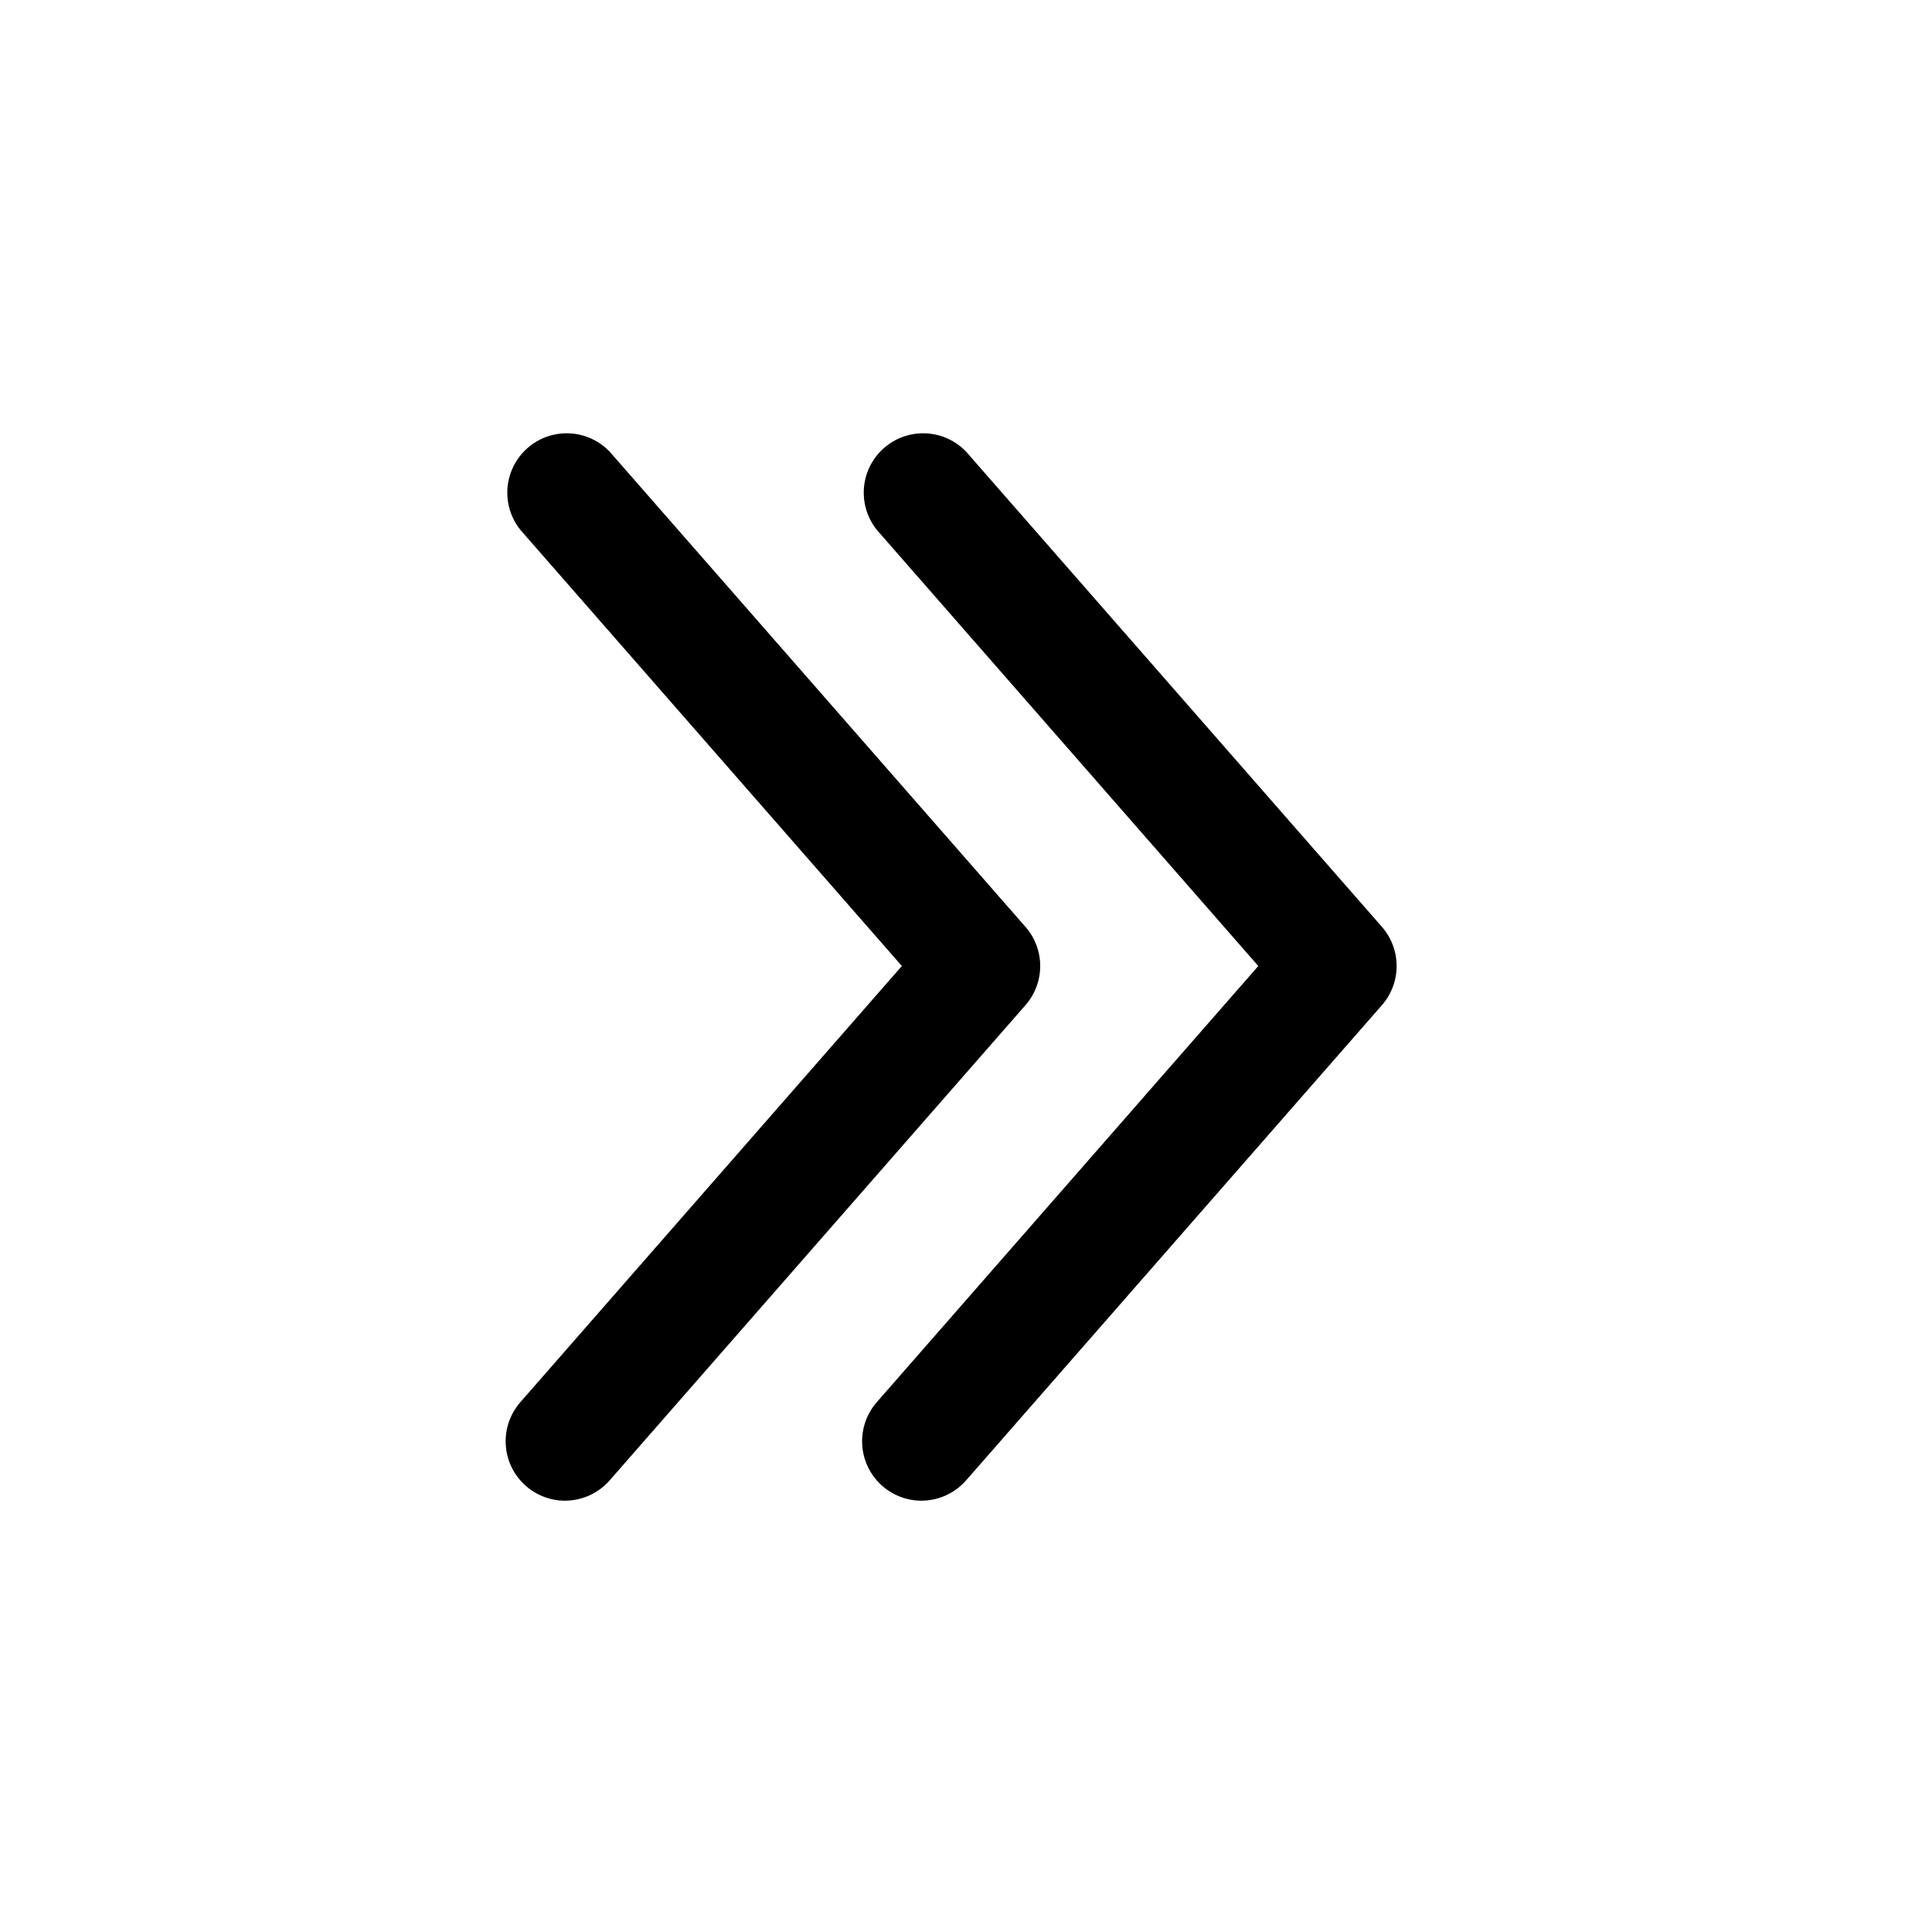
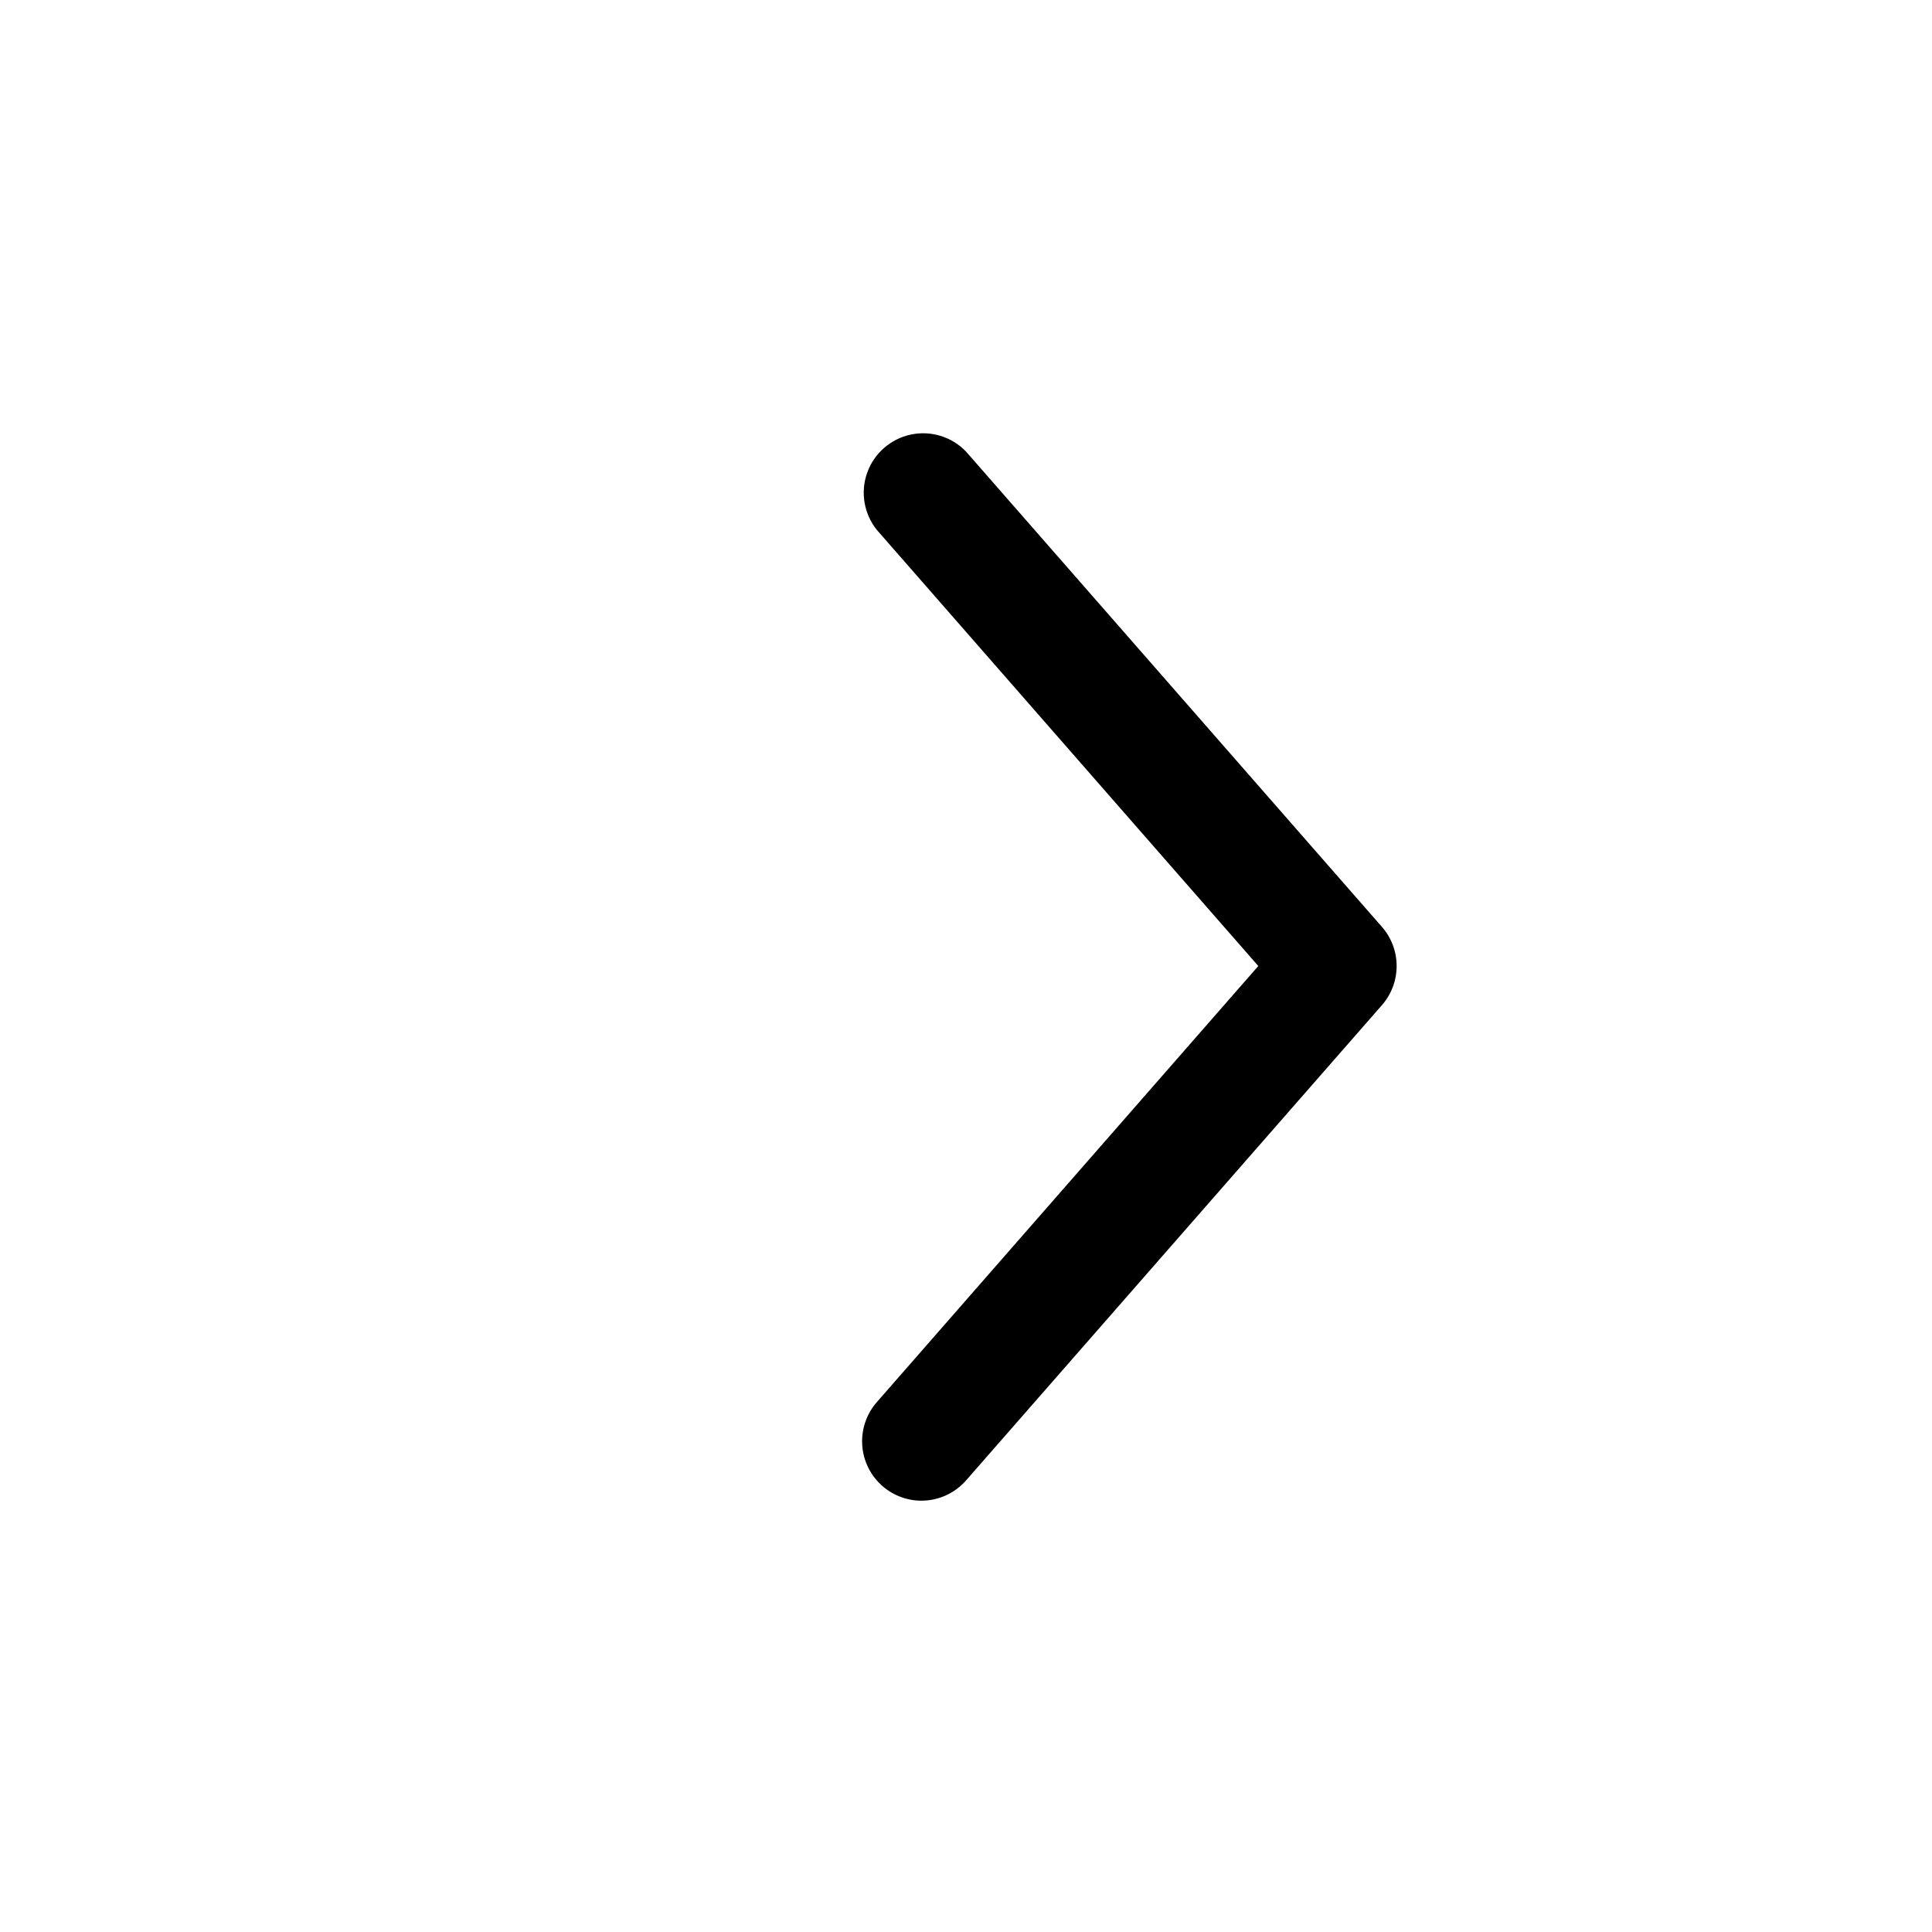
<svg xmlns="http://www.w3.org/2000/svg" fill="#000000" width="800px" height="800px" version="1.1" viewBox="144 144 512 512">
  <g>
    <path d="m388.19 541.7c-4.059-0.004-7.953-1.574-10.883-4.383-2.926-2.809-4.656-6.637-4.828-10.691-0.172-4.051 1.227-8.016 3.902-11.062l101.08-115.56-101.08-115.56c-3.426-4.254-4.402-9.98-2.582-15.129 1.824-5.148 6.184-8.984 11.52-10.137 5.34-1.152 10.895 0.543 14.68 4.484l110.21 125.95c2.523 2.871 3.914 6.566 3.914 10.391s-1.391 7.516-3.914 10.391l-110.21 125.95c-2.984 3.394-7.289 5.344-11.809 5.352z" />
-     <path d="m293.73 541.7c-4.055-0.004-7.953-1.574-10.879-4.383-2.93-2.809-4.66-6.637-4.832-10.691-0.172-4.051 1.227-8.016 3.902-11.062l101.08-115.56-101.08-115.56c-3.426-4.254-4.402-9.98-2.582-15.129 1.824-5.148 6.184-8.984 11.523-10.137 5.336-1.152 10.891 0.543 14.676 4.484l110.21 125.95c2.523 2.871 3.918 6.566 3.918 10.391s-1.395 7.516-3.918 10.391l-110.21 125.95c-2.984 3.394-7.285 5.344-11.809 5.352z" />
  </g>
</svg>